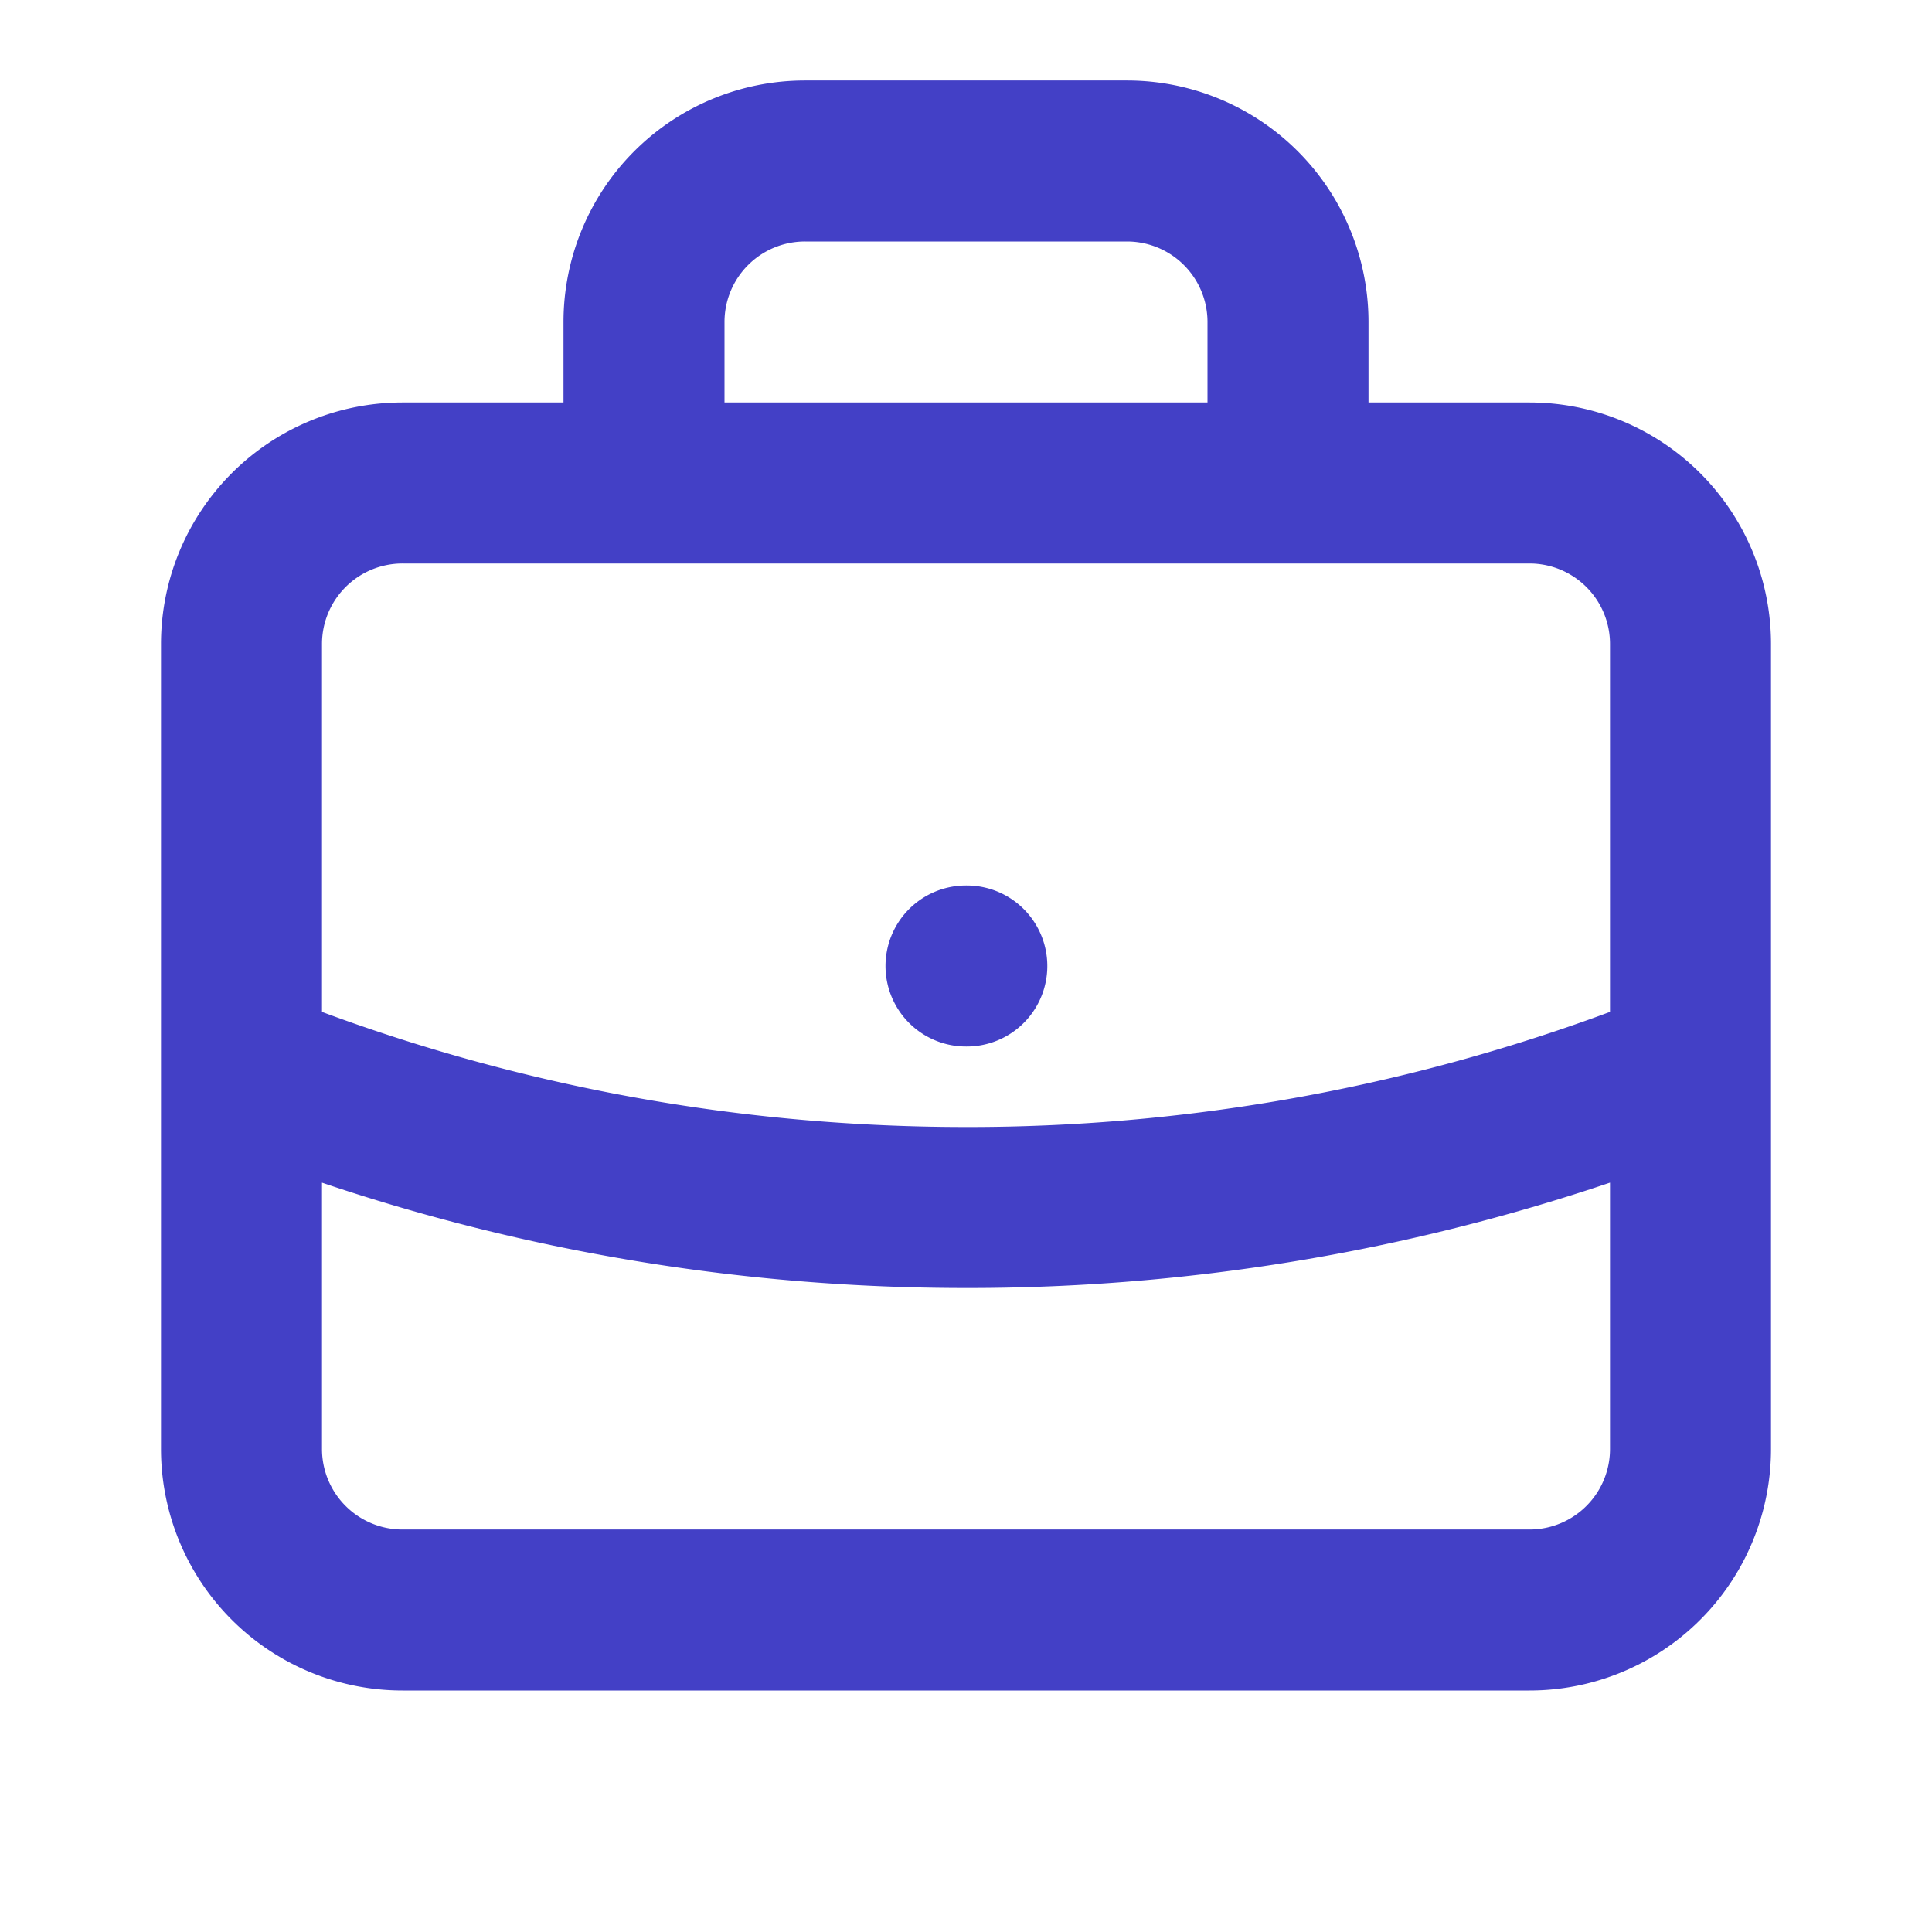
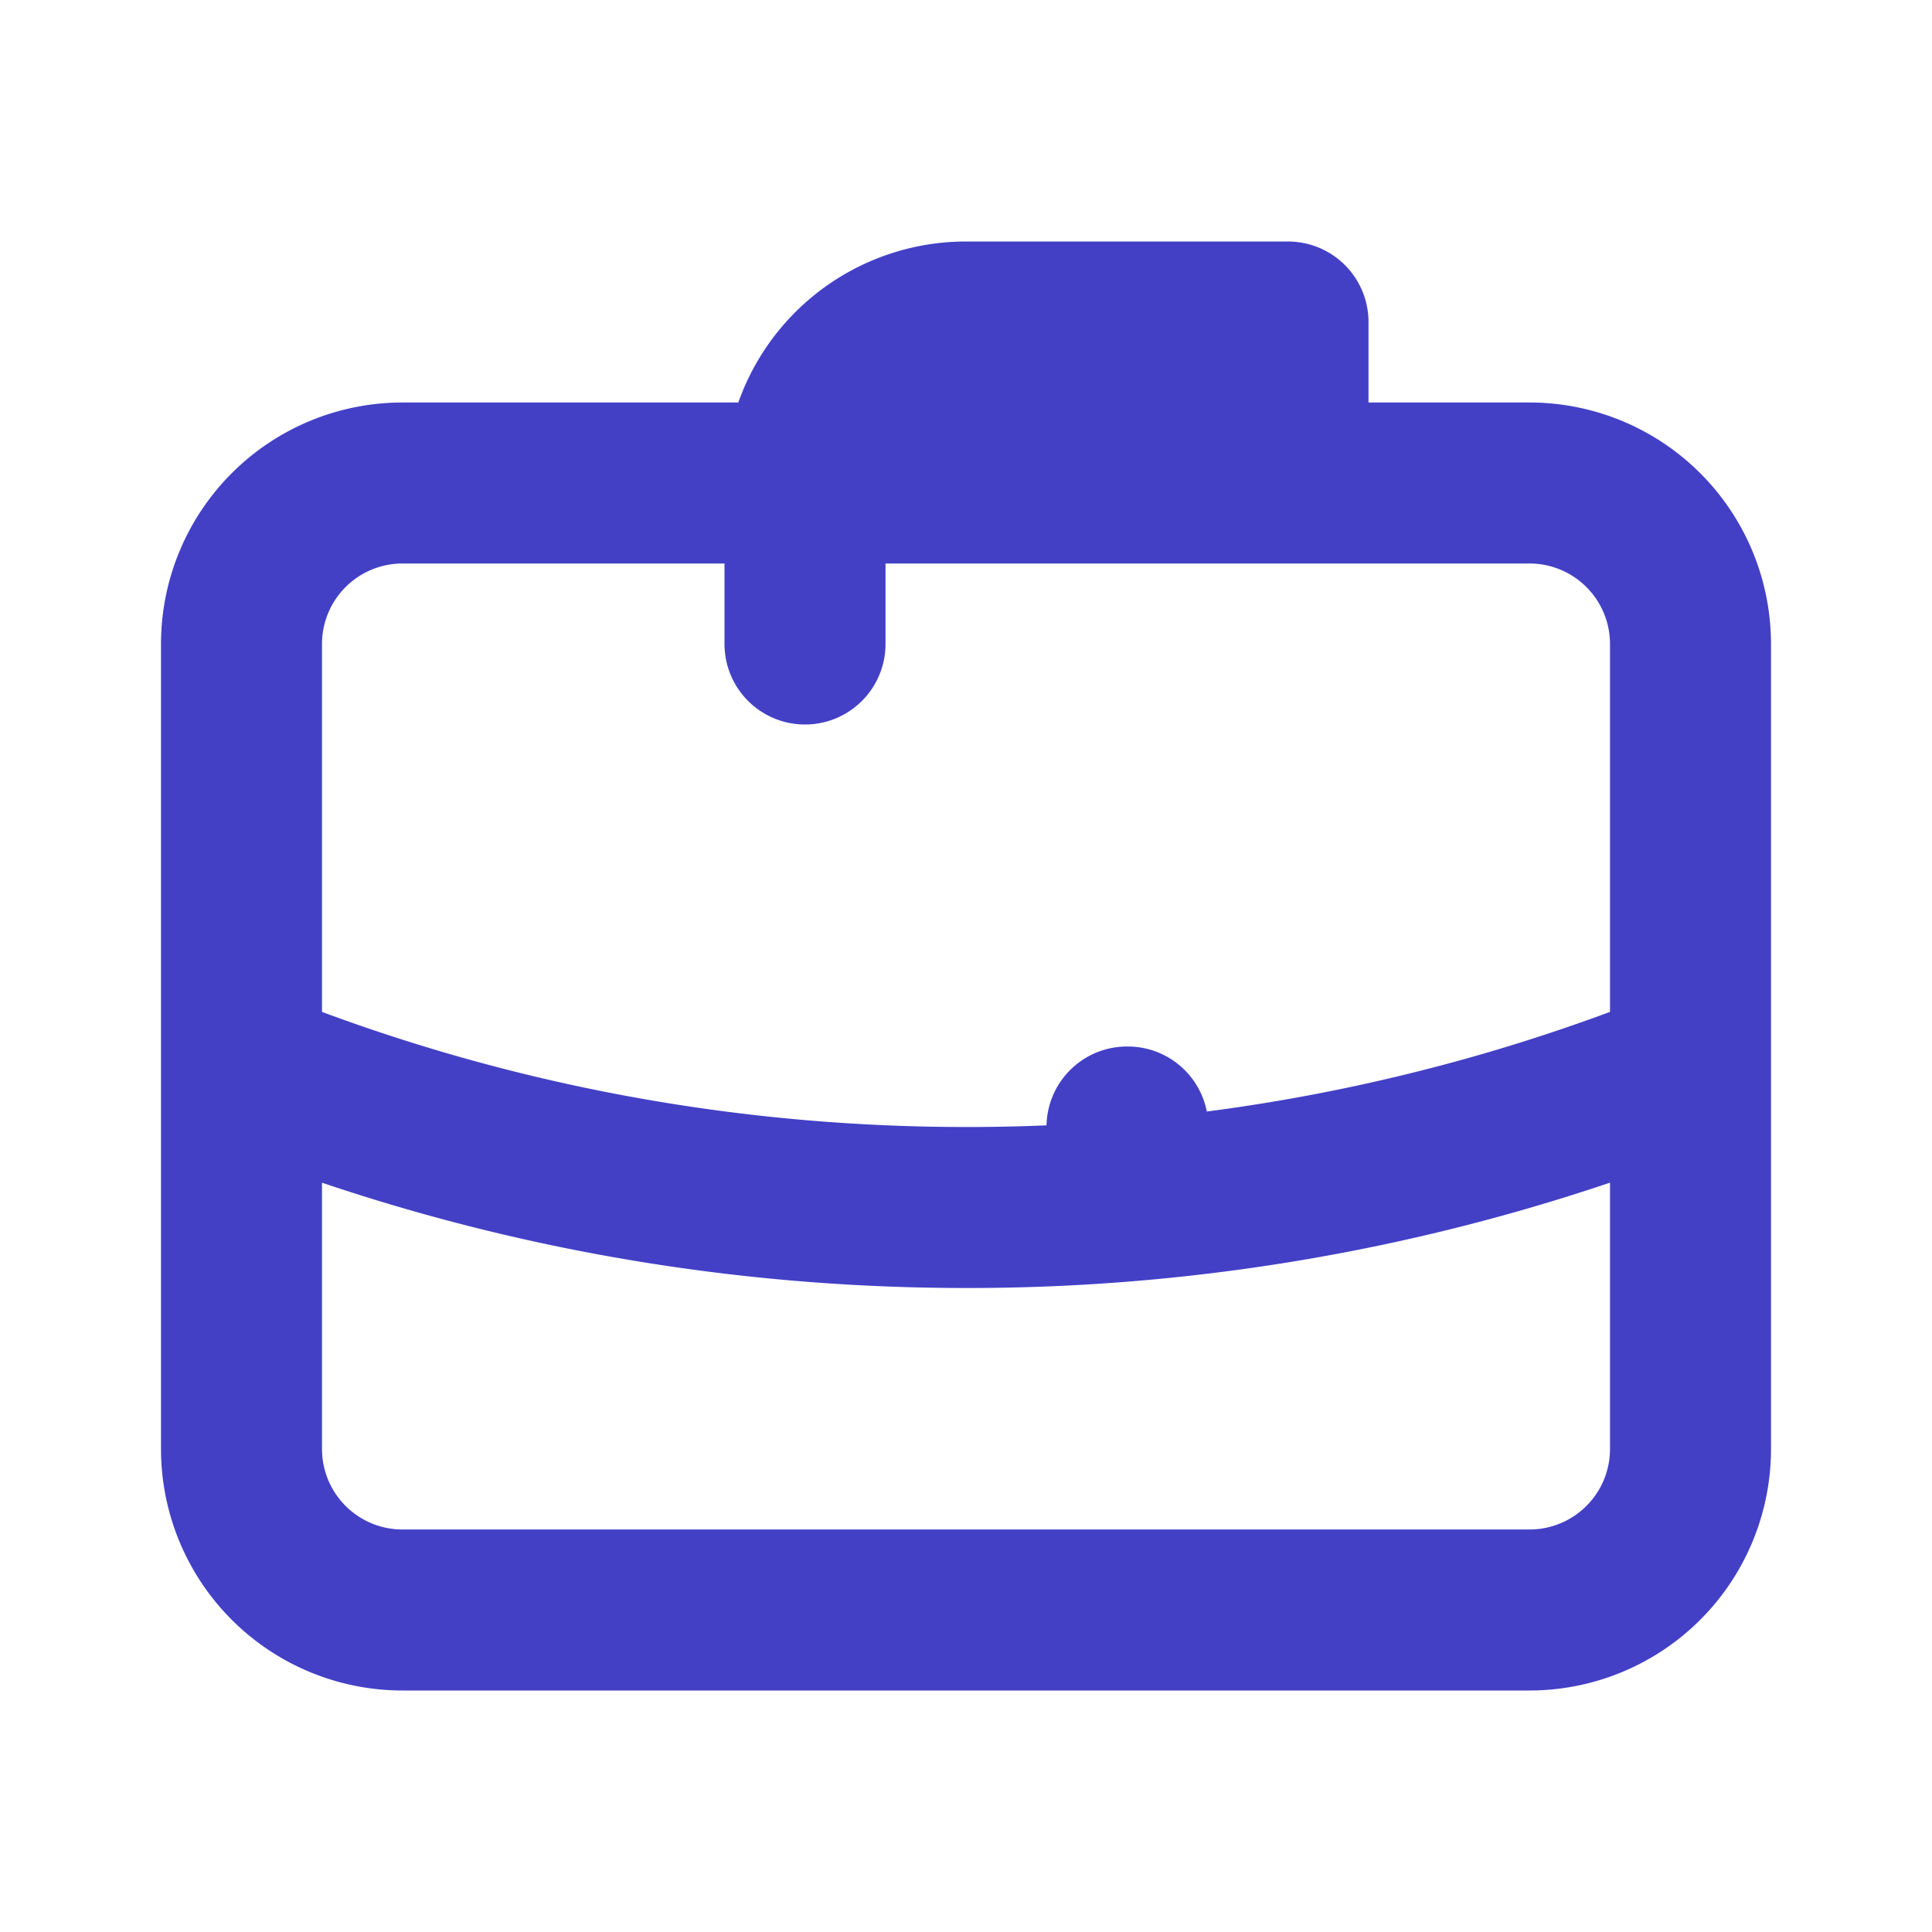
<svg xmlns="http://www.w3.org/2000/svg" class="w-full h-full" fill="none" stroke="#4340C6" viewBox="0 0 24 24">
-   <path stroke-linecap="round" stroke-linejoin="round" stroke-width="2" d="M21 13.255A23.931 23.931 0 0112 15c-3.183 0-6.22-.62-9-1.745M16 6V4a2 2 0 00-2-2h-4a2 2 0 00-2 2v2m4 6h.01M5 20h14a2 2 0 002-2V8a2 2 0 00-2-2H5a2 2 0 00-2 2v10a2 2 0 002 2z" />
+   <path stroke-linecap="round" stroke-linejoin="round" stroke-width="2" d="M21 13.255A23.931 23.931 0 0112 15c-3.183 0-6.22-.62-9-1.745M16 6V4h-4a2 2 0 00-2 2v2m4 6h.01M5 20h14a2 2 0 002-2V8a2 2 0 00-2-2H5a2 2 0 00-2 2v10a2 2 0 002 2z" />
</svg>